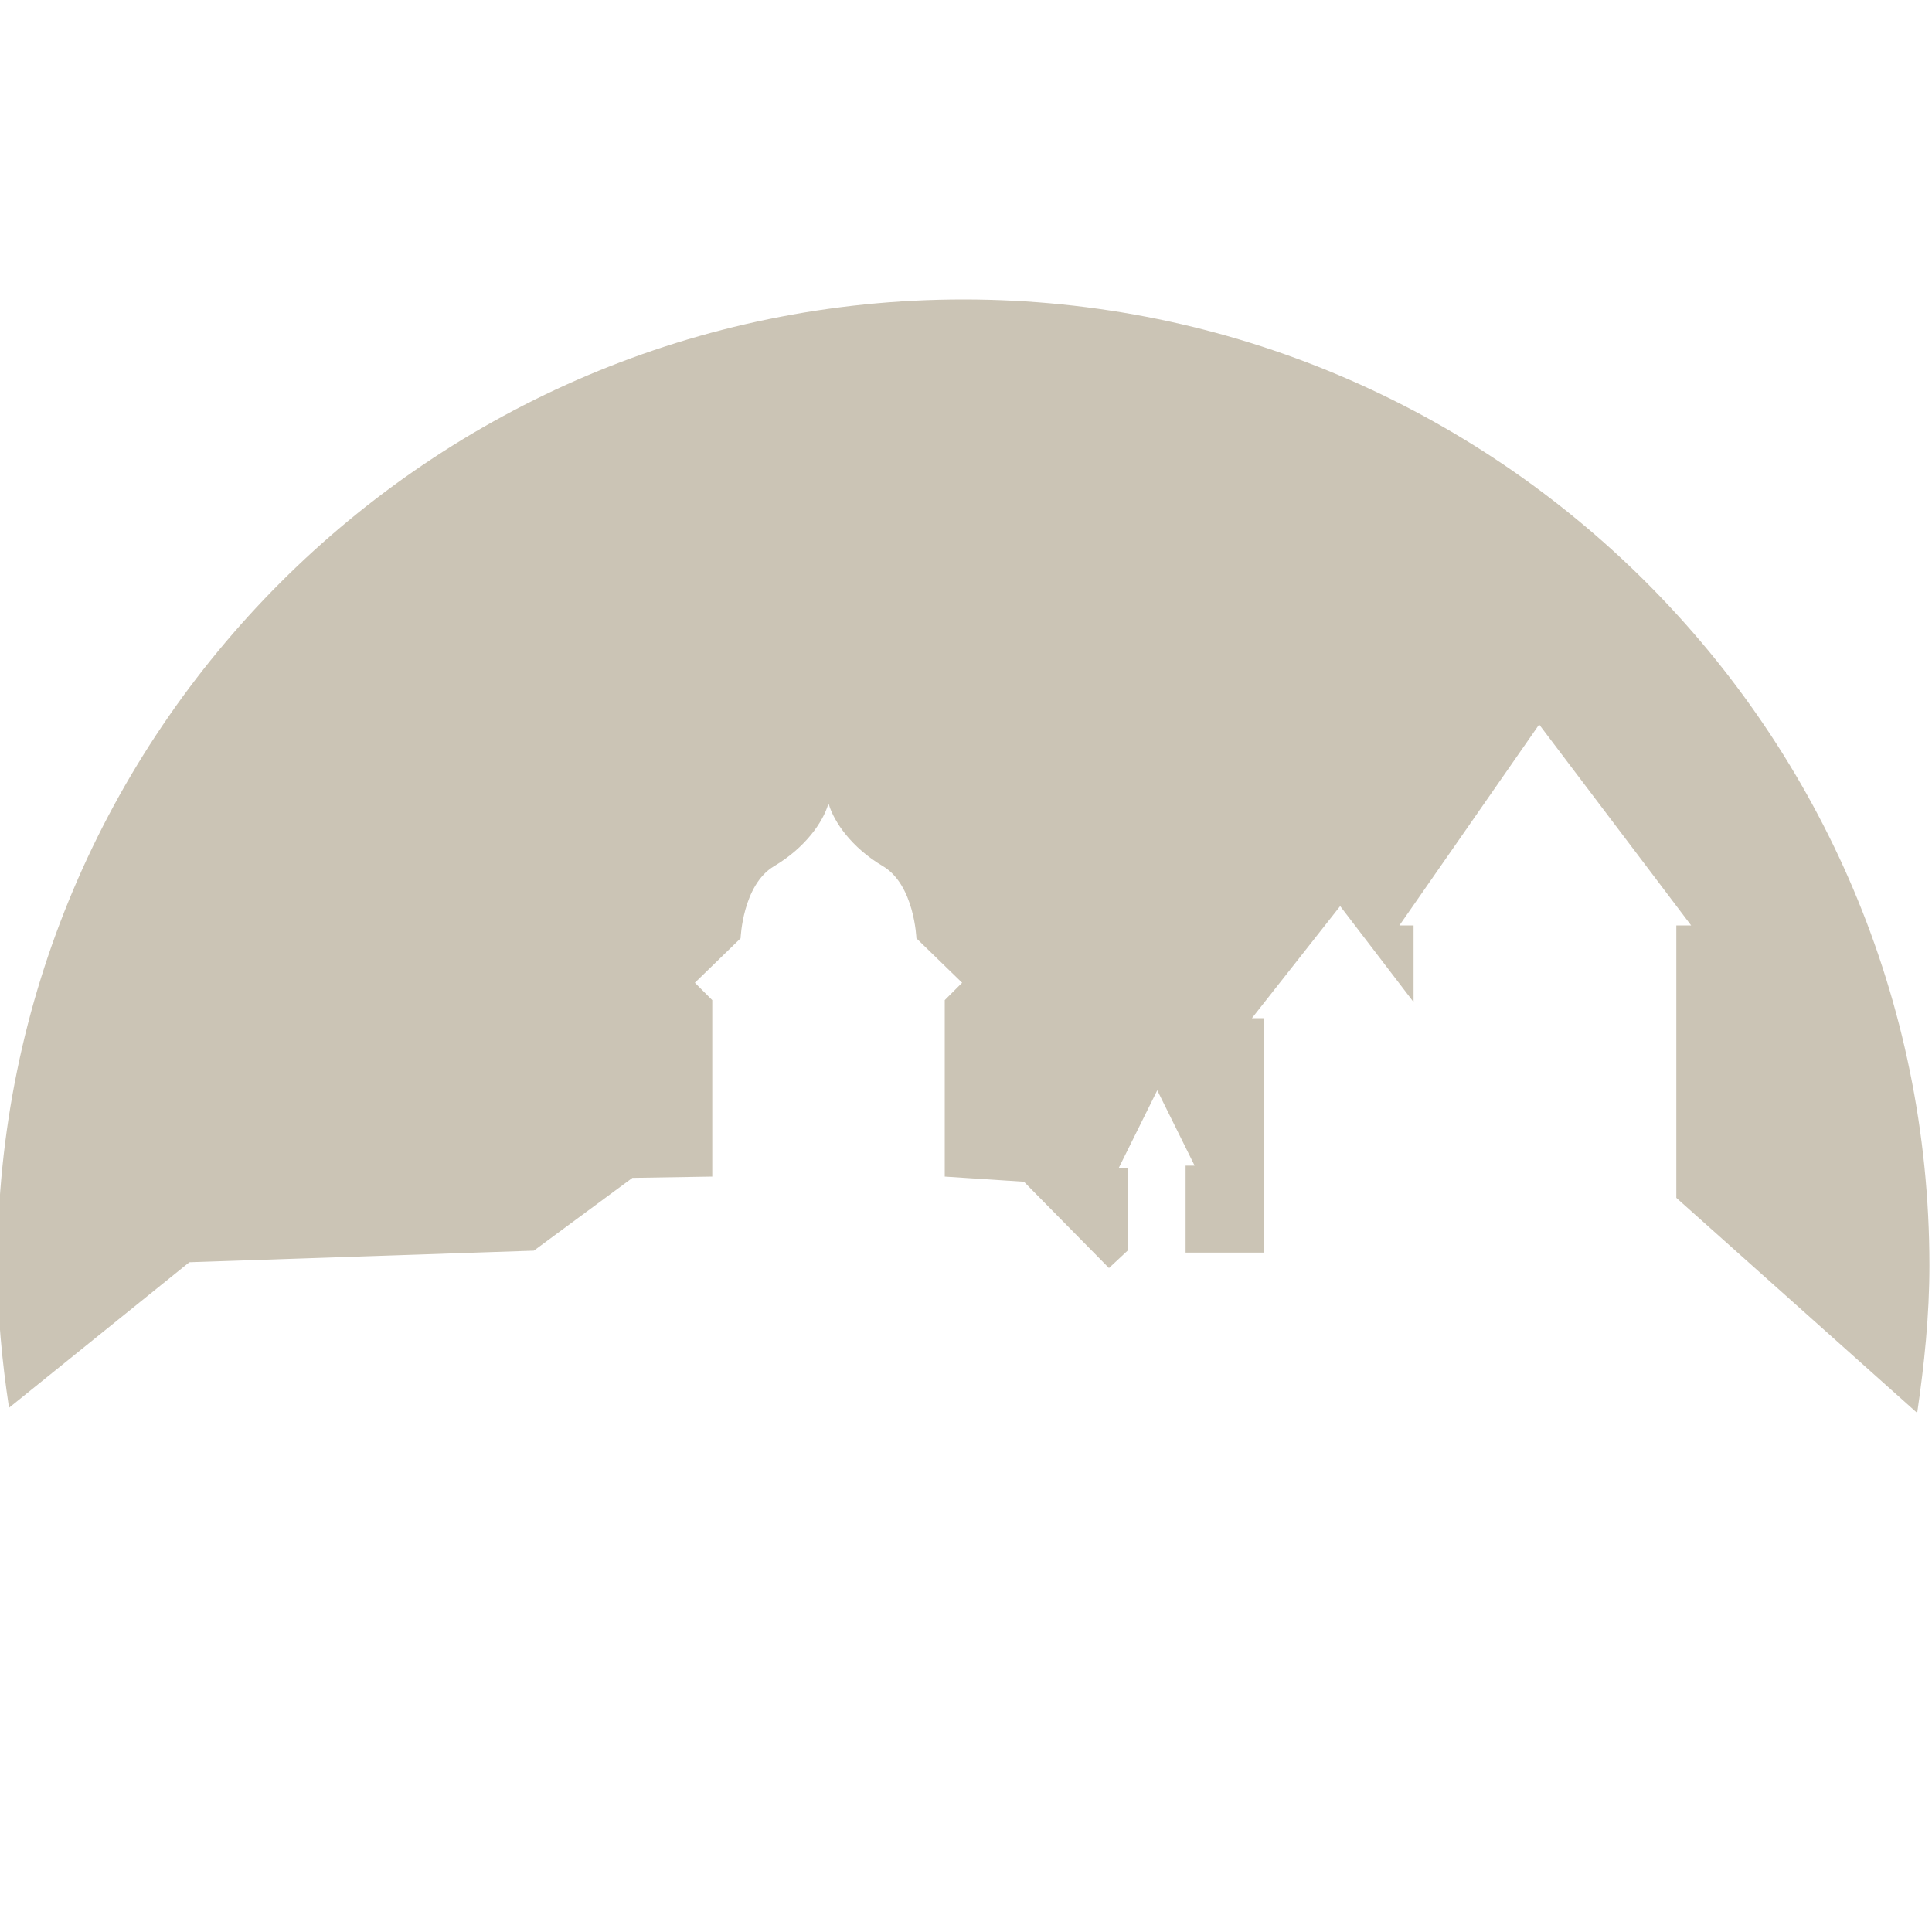
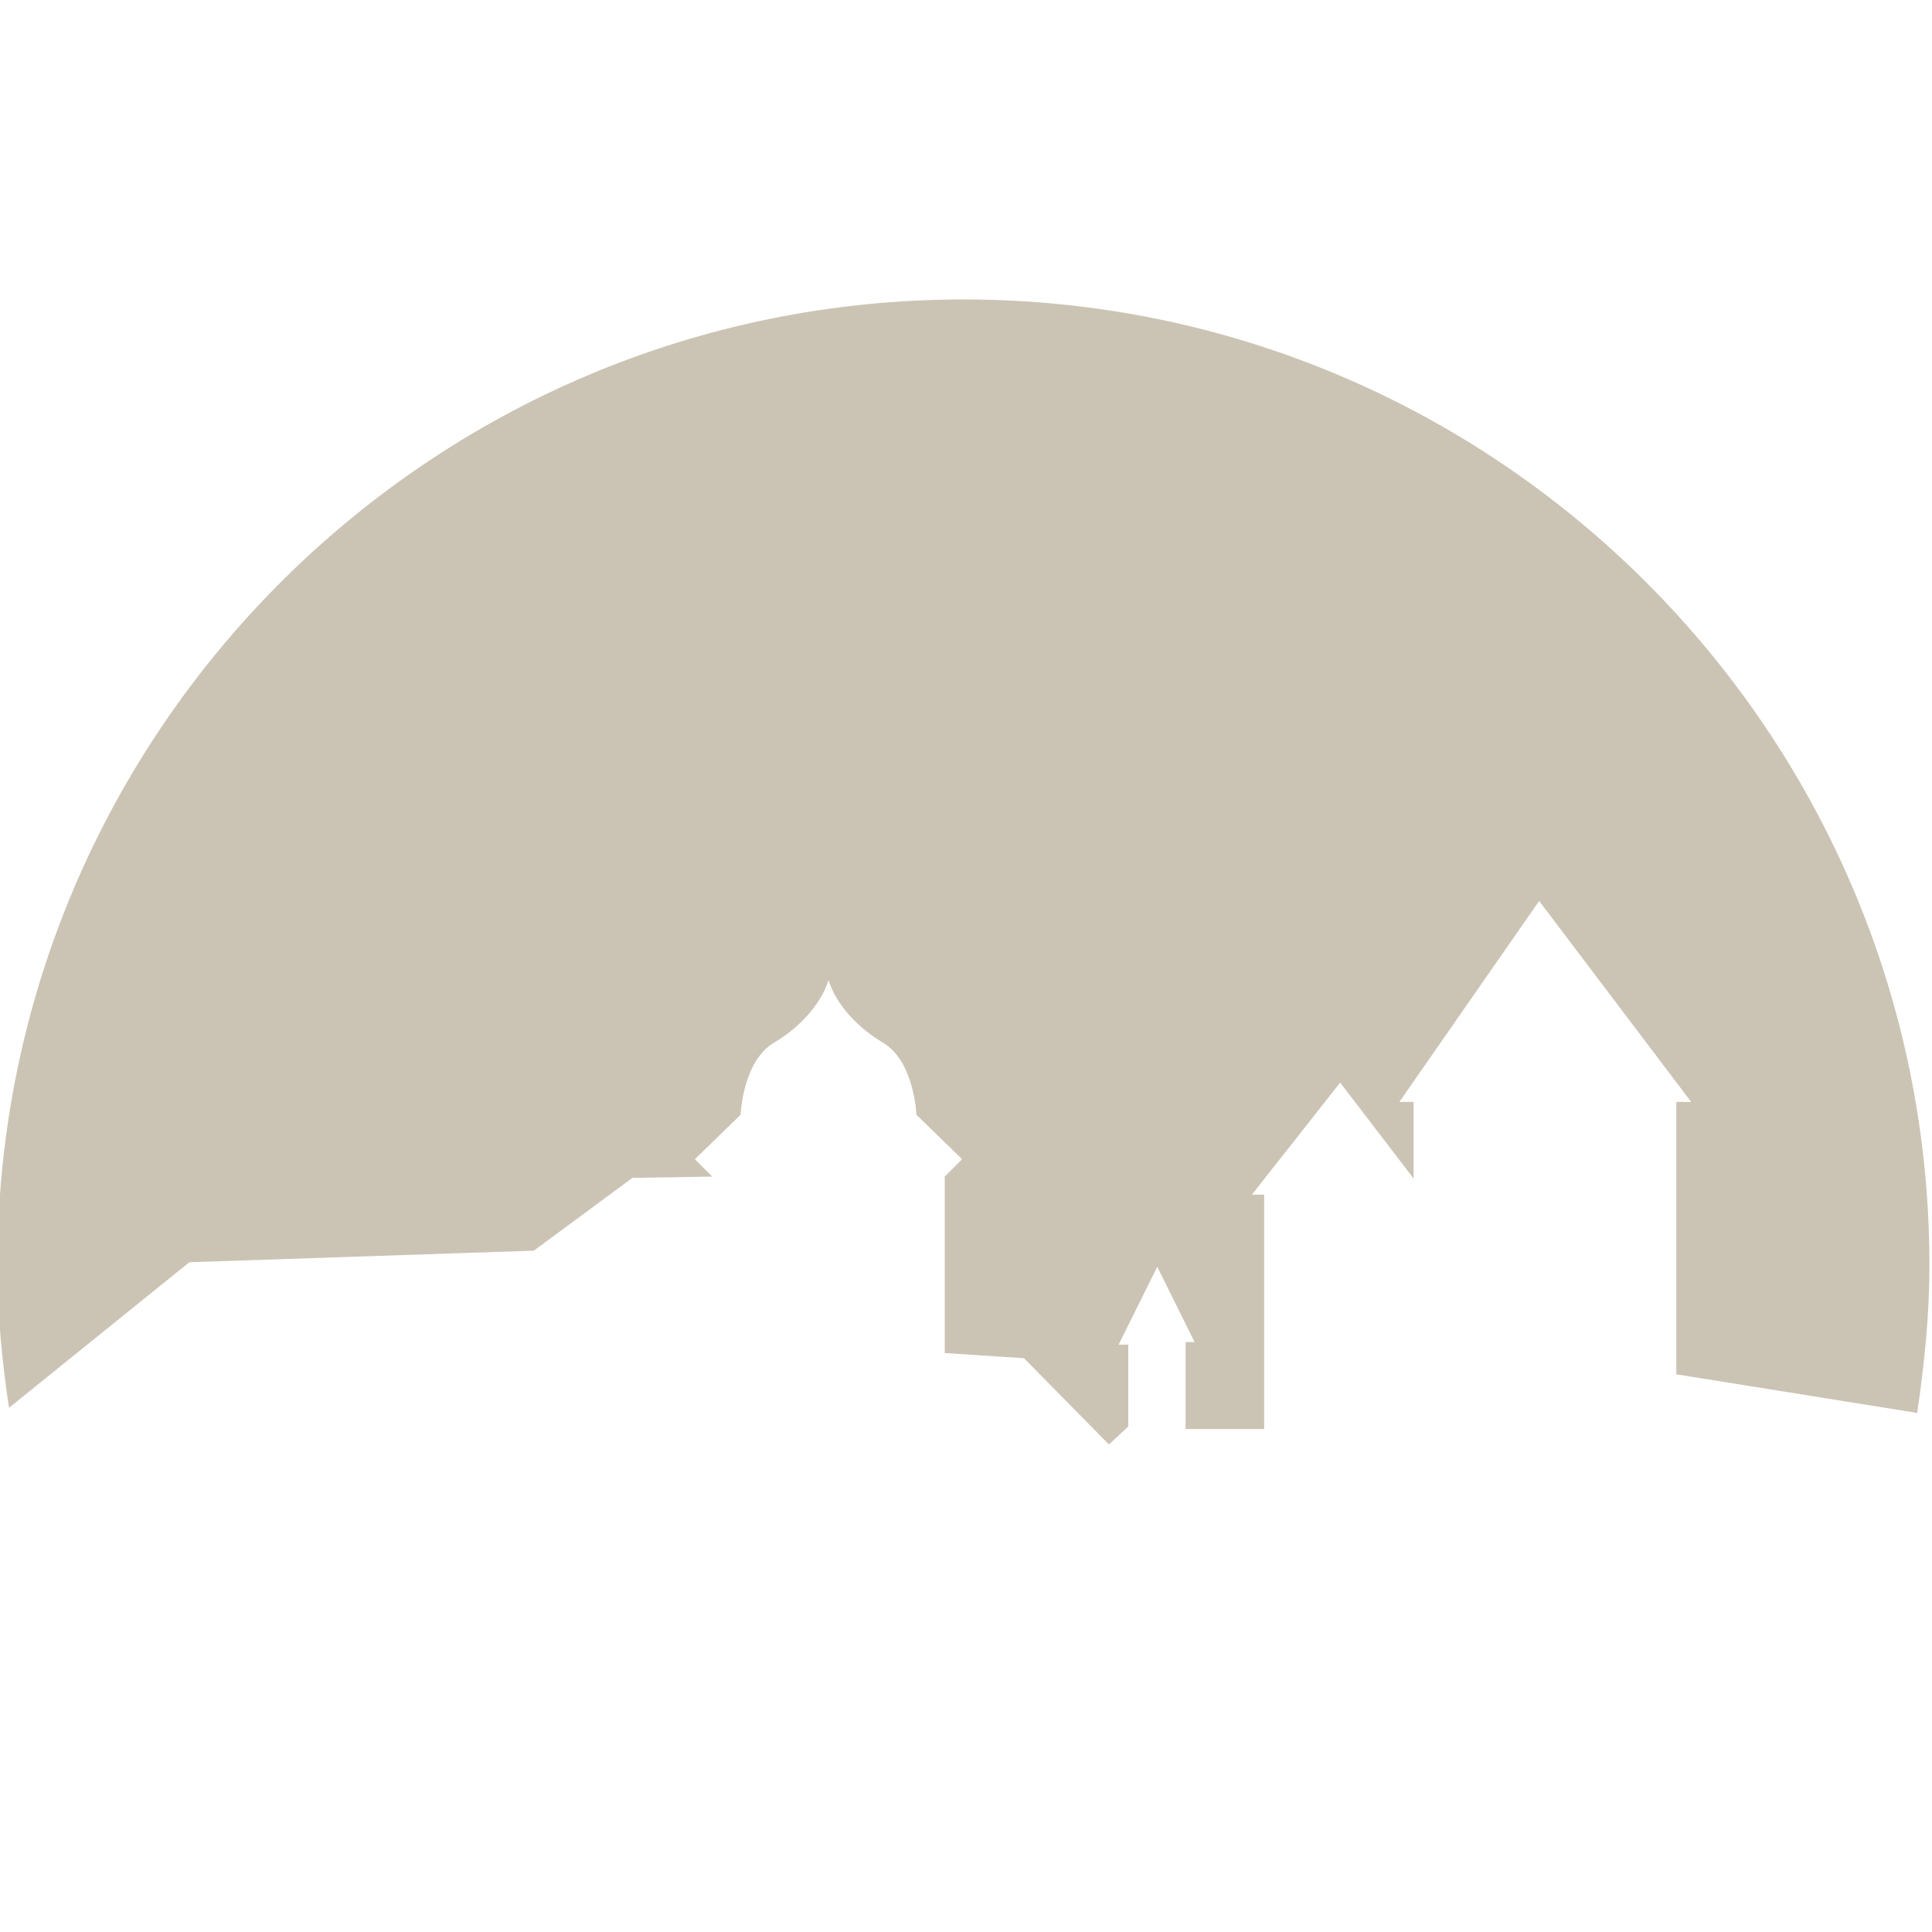
<svg xmlns="http://www.w3.org/2000/svg" id="Ebene_1" x="0px" y="0px" viewBox="0 0 300 300" style="enable-background:new 0 0 300 300;" xml:space="preserve">
  <style type="text/css"> .st0{fill:#CBC4B5;} </style>
  <g>
-     <path class="st0" d="M297.7,219.4c1.1-7.5,1.9-15.1,1.9-22.9c0-82.8-67.2-150-150-150c-82.8,0-150,67.2-150,150 c0,7.5,0.7,14.8,1.8,22.1l28-22.6l53.5-1.8l15.3-11.3l12.4-0.2v-27.4l-2.7-2.7l7.1-6.9c0,0,0.3-8.3,5.2-11.2 c4.9-2.9,7.6-6.9,8.4-9.6h0.1c0.8,2.7,3.5,6.7,8.4,9.6c4.9,2.9,5.2,11.2,5.2,11.2l7.1,6.9l-2.7,2.7v27.4l12.3,0.8l13.2,13.4l3-2.8 v-12.7h-1.5l6-12.1l5.8,11.7h-1.4v13.5h12.2v-36.4h-1.9l13.7-17.4l11.4,14.9v-11.9h-2.2l21.7-31.2l23.6,31.2h-2.3v42.3L297.7,219.4 z" />
+     <path class="st0" d="M297.7,219.4c1.1-7.5,1.9-15.1,1.9-22.9c0-82.8-67.2-150-150-150c-82.8,0-150,67.2-150,150 c0,7.5,0.7,14.8,1.8,22.1l28-22.6l53.5-1.8l15.3-11.3l12.4-0.2l-2.7-2.7l7.1-6.9c0,0,0.3-8.3,5.2-11.2 c4.9-2.9,7.6-6.9,8.4-9.6h0.1c0.8,2.7,3.5,6.7,8.4,9.6c4.9,2.9,5.2,11.2,5.2,11.2l7.1,6.9l-2.7,2.7v27.4l12.3,0.8l13.2,13.4l3-2.8 v-12.7h-1.5l6-12.1l5.8,11.7h-1.4v13.5h12.2v-36.4h-1.9l13.7-17.4l11.4,14.9v-11.9h-2.2l21.7-31.2l23.6,31.2h-2.3v42.3L297.7,219.4 z" />
  </g>
</svg>